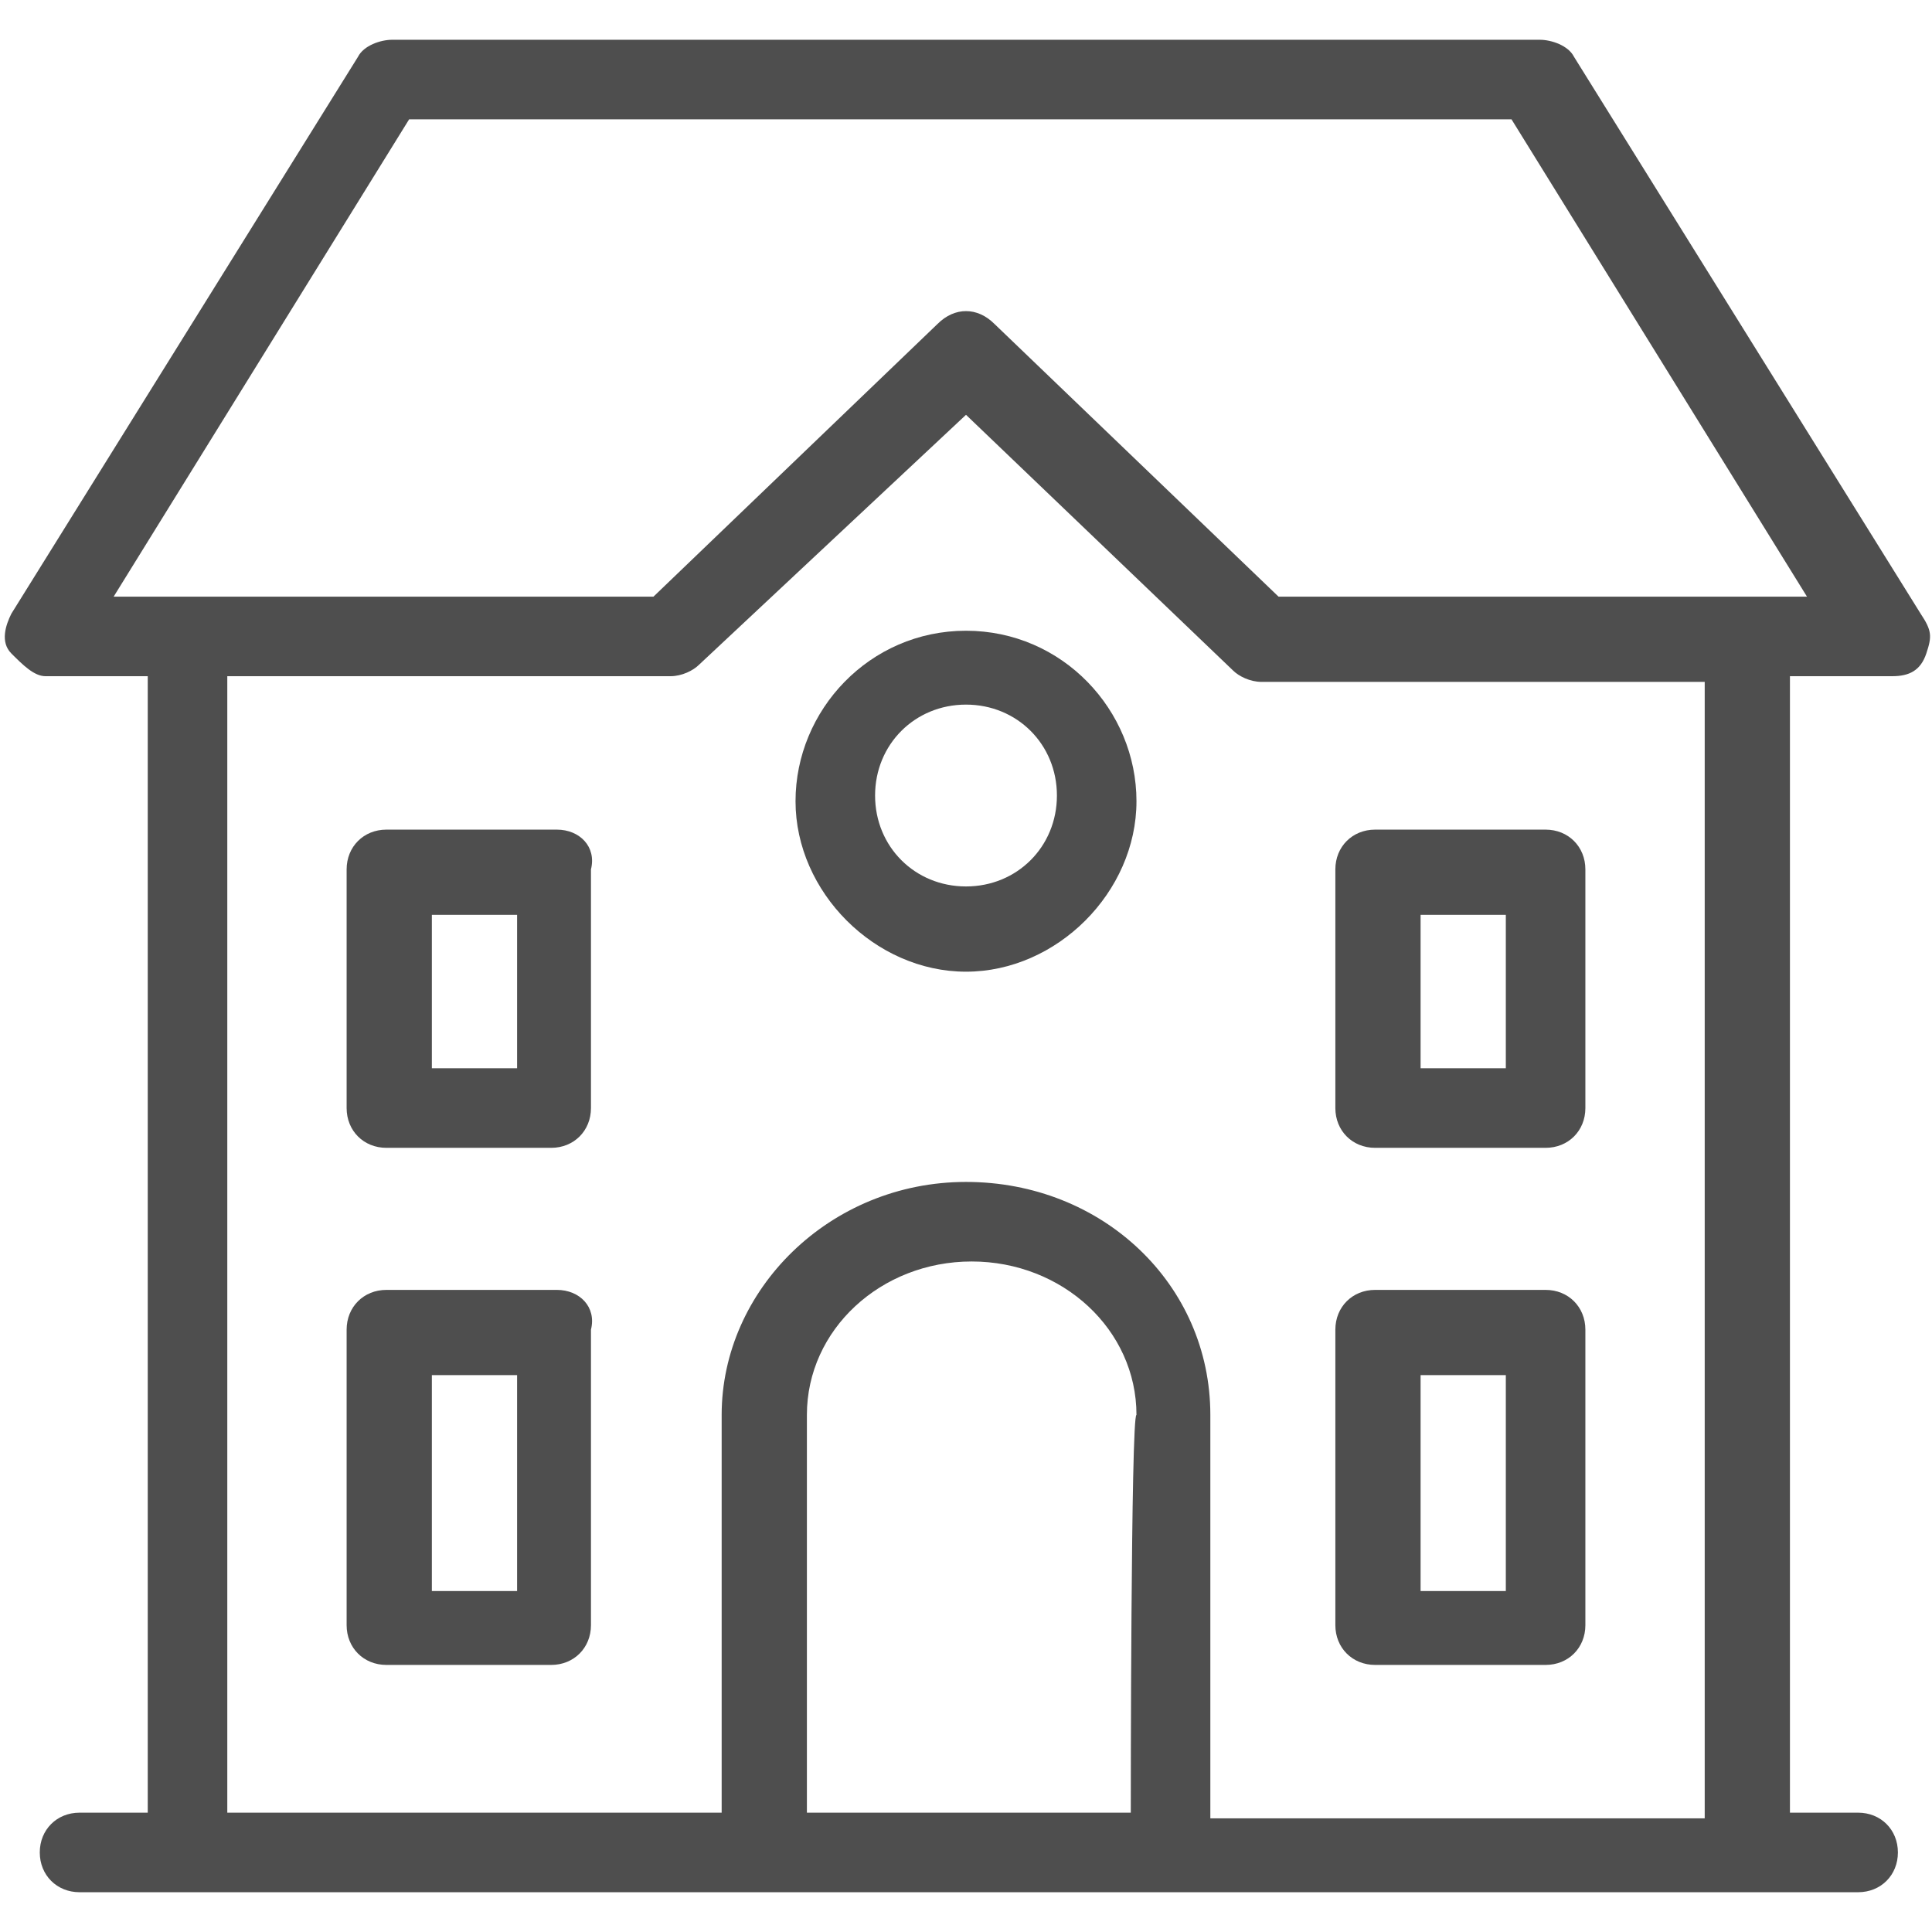
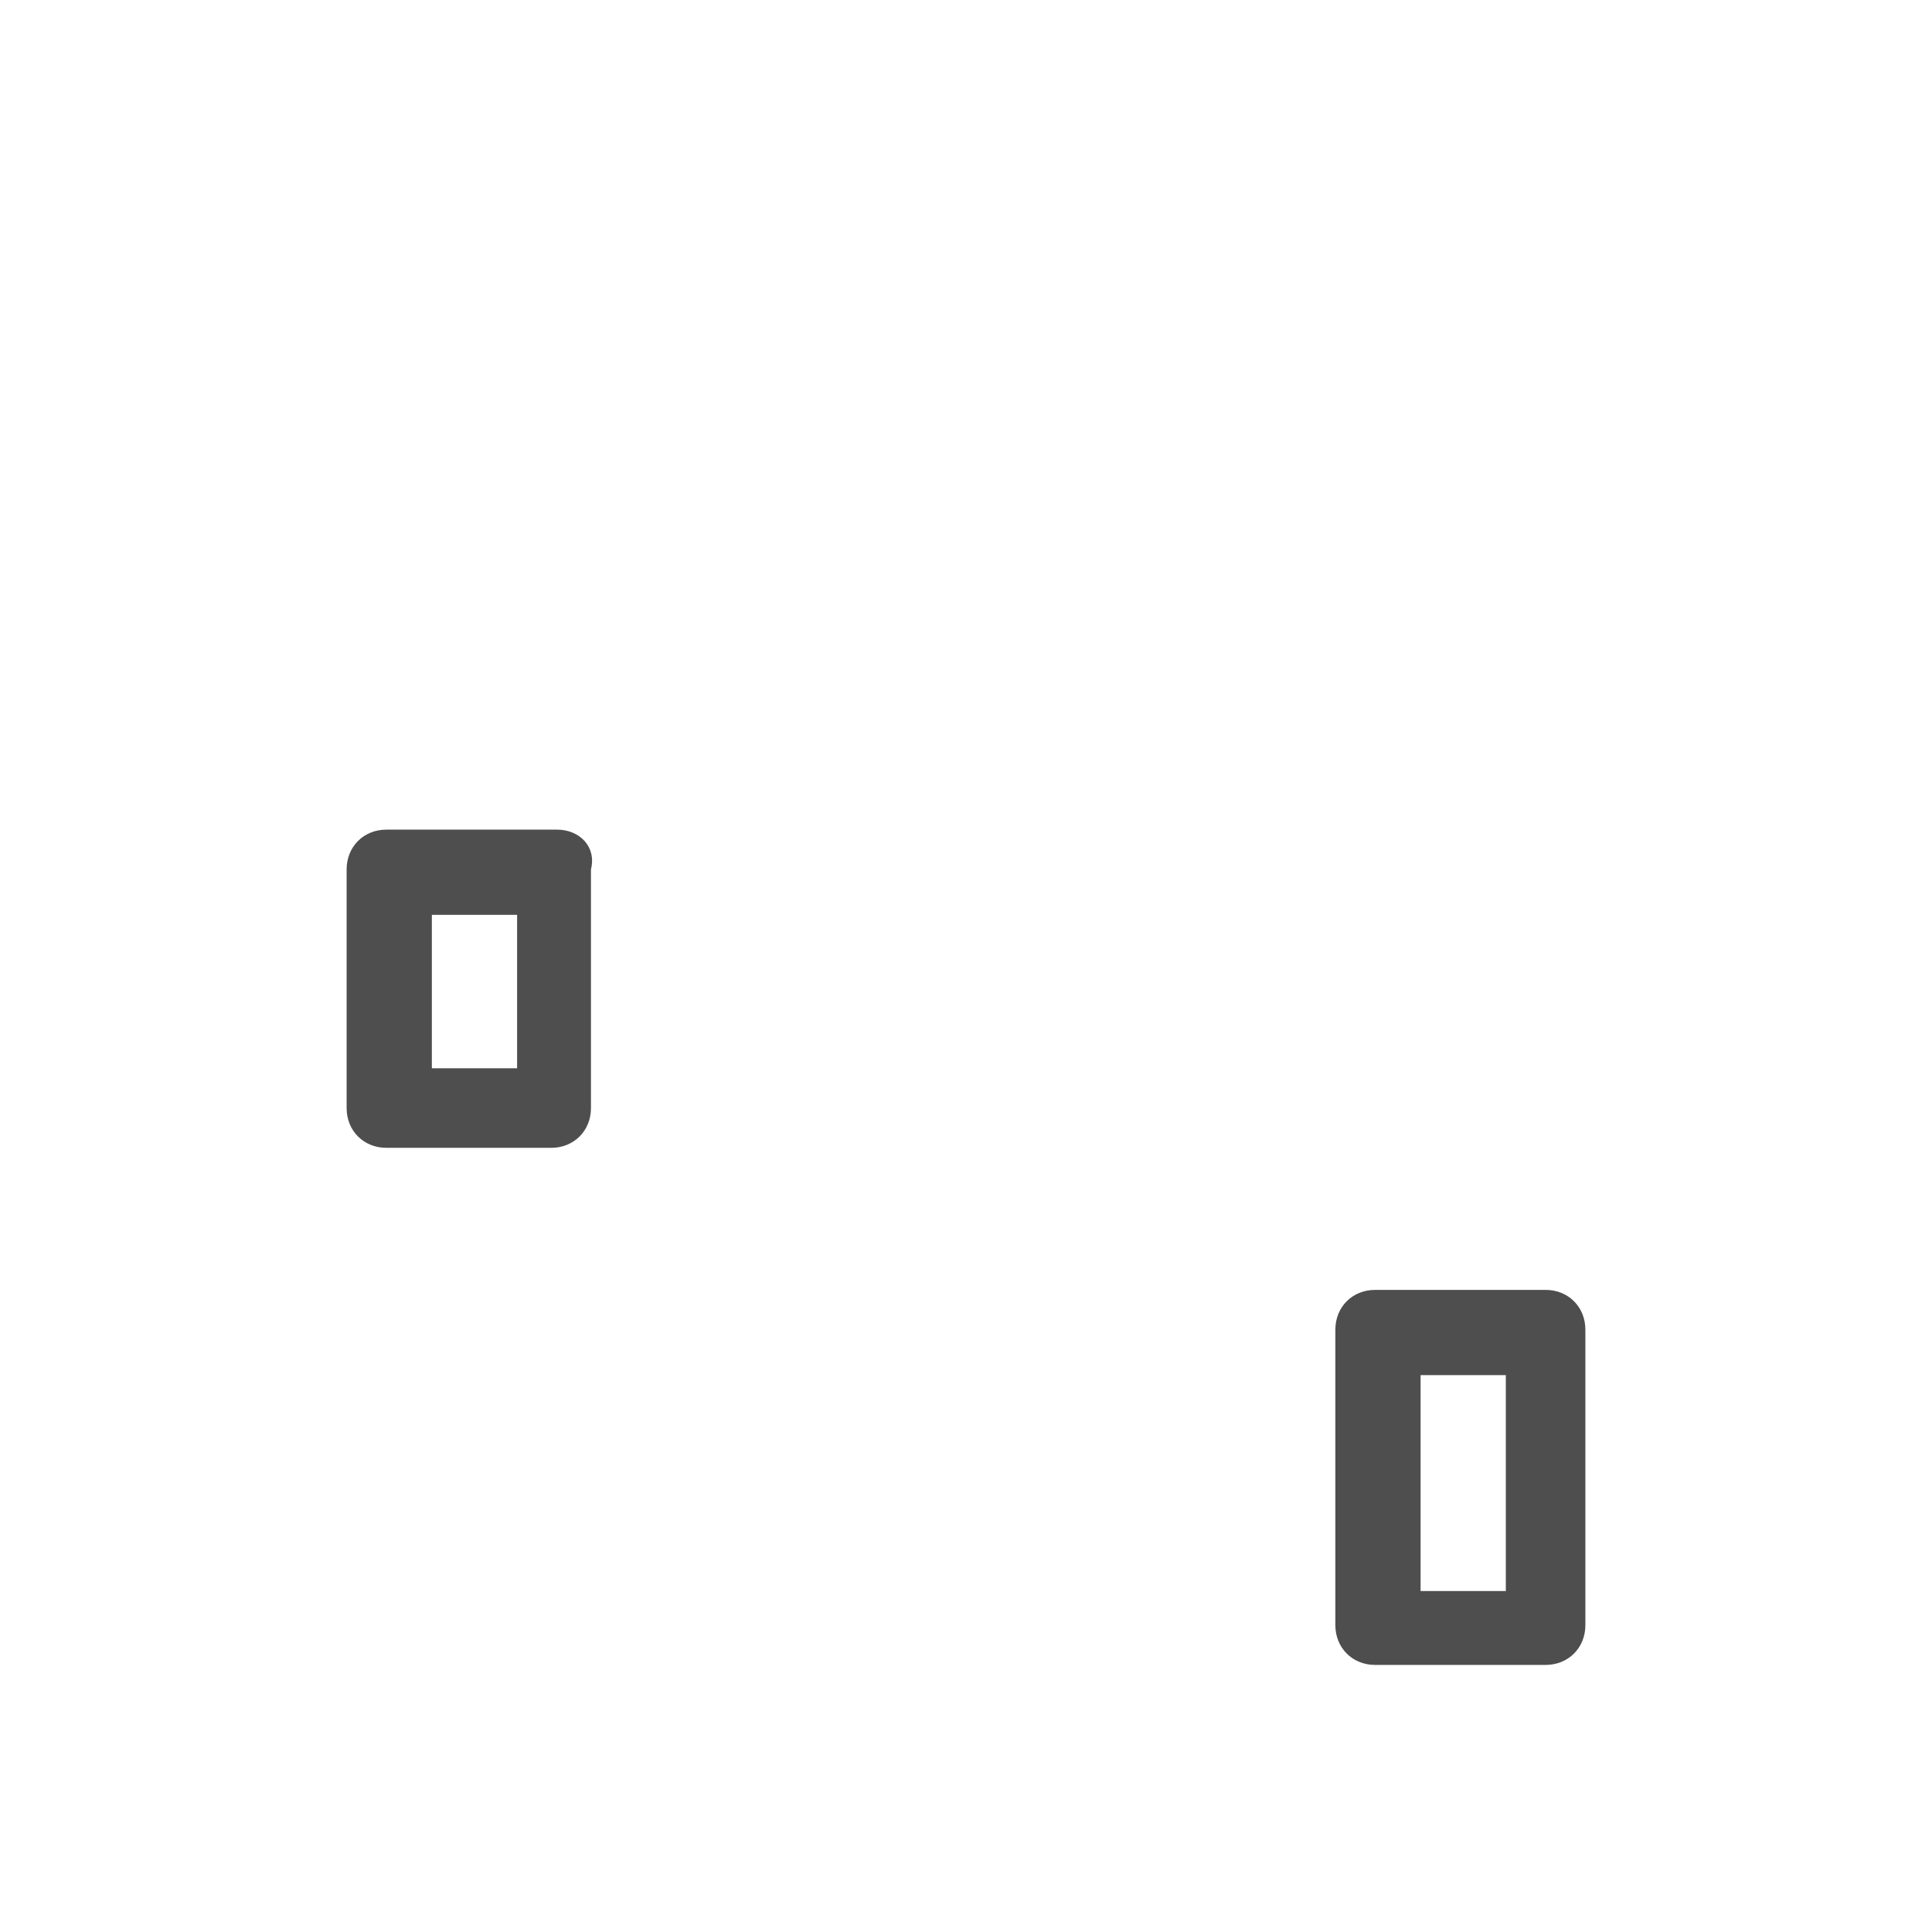
<svg xmlns="http://www.w3.org/2000/svg" version="1.1" id="Capa_1" x="0px" y="0px" viewBox="0 0 34 34" style="enable-background:new 0 0 34 34;" xml:space="preserve">
  <style type="text/css">
	.st0{fill:#4E4E4E;}
</style>
  <g>
-     <path class="st0" d="M9.8,22.7H6.8c-0.4,0-0.7,0.3-0.7,0.7v5.2c0,0.4,0.3,0.7,0.7,0.7h2.9c0.4,0,0.7-0.3,0.7-0.7v-5.2   C10.5,23,10.2,22.7,9.8,22.7z M9.1,28H7.6v-3.8h1.5L9.1,28L9.1,28z" />
-     <path class="st0" d="M33.8,10.8L27.7,1c-0.1-0.2-0.4-0.3-0.6-0.3H6.9C6.7,0.7,6.4,0.8,6.3,1l-6.1,9.8c-0.1,0.2-0.2,0.5,0,0.7   s0.4,0.4,0.6,0.4h1.8v20H1.4c-0.4,0-0.7,0.3-0.7,0.7s0.3,0.7,0.7,0.7h31.3c0.4,0,0.7-0.3,0.7-0.7s-0.3-0.7-0.7-0.7h-1.2V11.9h1.8   c0.3,0,0.5-0.1,0.6-0.4S34,11.1,33.8,10.8z M19.9,31.9h-5.7v-7c0-1.5,1.3-2.7,2.9-2.7s2.9,1.2,2.9,2.7   C19.9,24.9,19.9,31.9,19.9,31.9z M21.3,31.9v-7c0-2.3-1.9-4.1-4.3-4.1s-4.3,1.9-4.3,4.1v7H4V11.9h7.8c0.2,0,0.4-0.1,0.5-0.2L17,7.3   l4.7,4.5c0.1,0.1,0.3,0.2,0.5,0.2h7.8v20H21.3z M22.5,10.5l-5-4.8c-0.3-0.3-0.7-0.3-1,0l-5,4.8H2l5.2-8.4h19.4l5.2,8.4H22.5z" />
-     <path class="st0" d="M27.2,14.6h-3c-0.4,0-0.7,0.3-0.7,0.7v4.2c0,0.4,0.3,0.7,0.7,0.7h3c0.4,0,0.7-0.3,0.7-0.7v-4.2   C27.9,14.9,27.6,14.6,27.2,14.6z M26.5,18.8h-1.5v-2.7h1.5V18.8z" />
    <path class="st0" d="M9.8,14.6H6.8c-0.4,0-0.7,0.3-0.7,0.7v4.2c0,0.4,0.3,0.7,0.7,0.7h2.9c0.4,0,0.7-0.3,0.7-0.7v-4.2   C10.5,14.9,10.2,14.6,9.8,14.6z M9.1,18.8H7.6v-2.7h1.5L9.1,18.8L9.1,18.8z" />
    <path class="st0" d="M27.2,22.7h-3c-0.4,0-0.7,0.3-0.7,0.7v5.2c0,0.4,0.3,0.7,0.7,0.7h3c0.4,0,0.7-0.3,0.7-0.7v-5.2   C27.9,23,27.6,22.7,27.2,22.7z M26.5,28h-1.5v-3.8h1.5V28z" />
-     <path class="st0" d="M17,11.1c-1.7,0-3,1.4-3,3s1.4,3,3,3s3-1.4,3-3S18.7,11.1,17,11.1z M17,15.6c-0.9,0-1.6-0.7-1.6-1.6   s0.7-1.6,1.6-1.6s1.6,0.7,1.6,1.6S17.9,15.6,17,15.6z" />
  </g>
</svg>